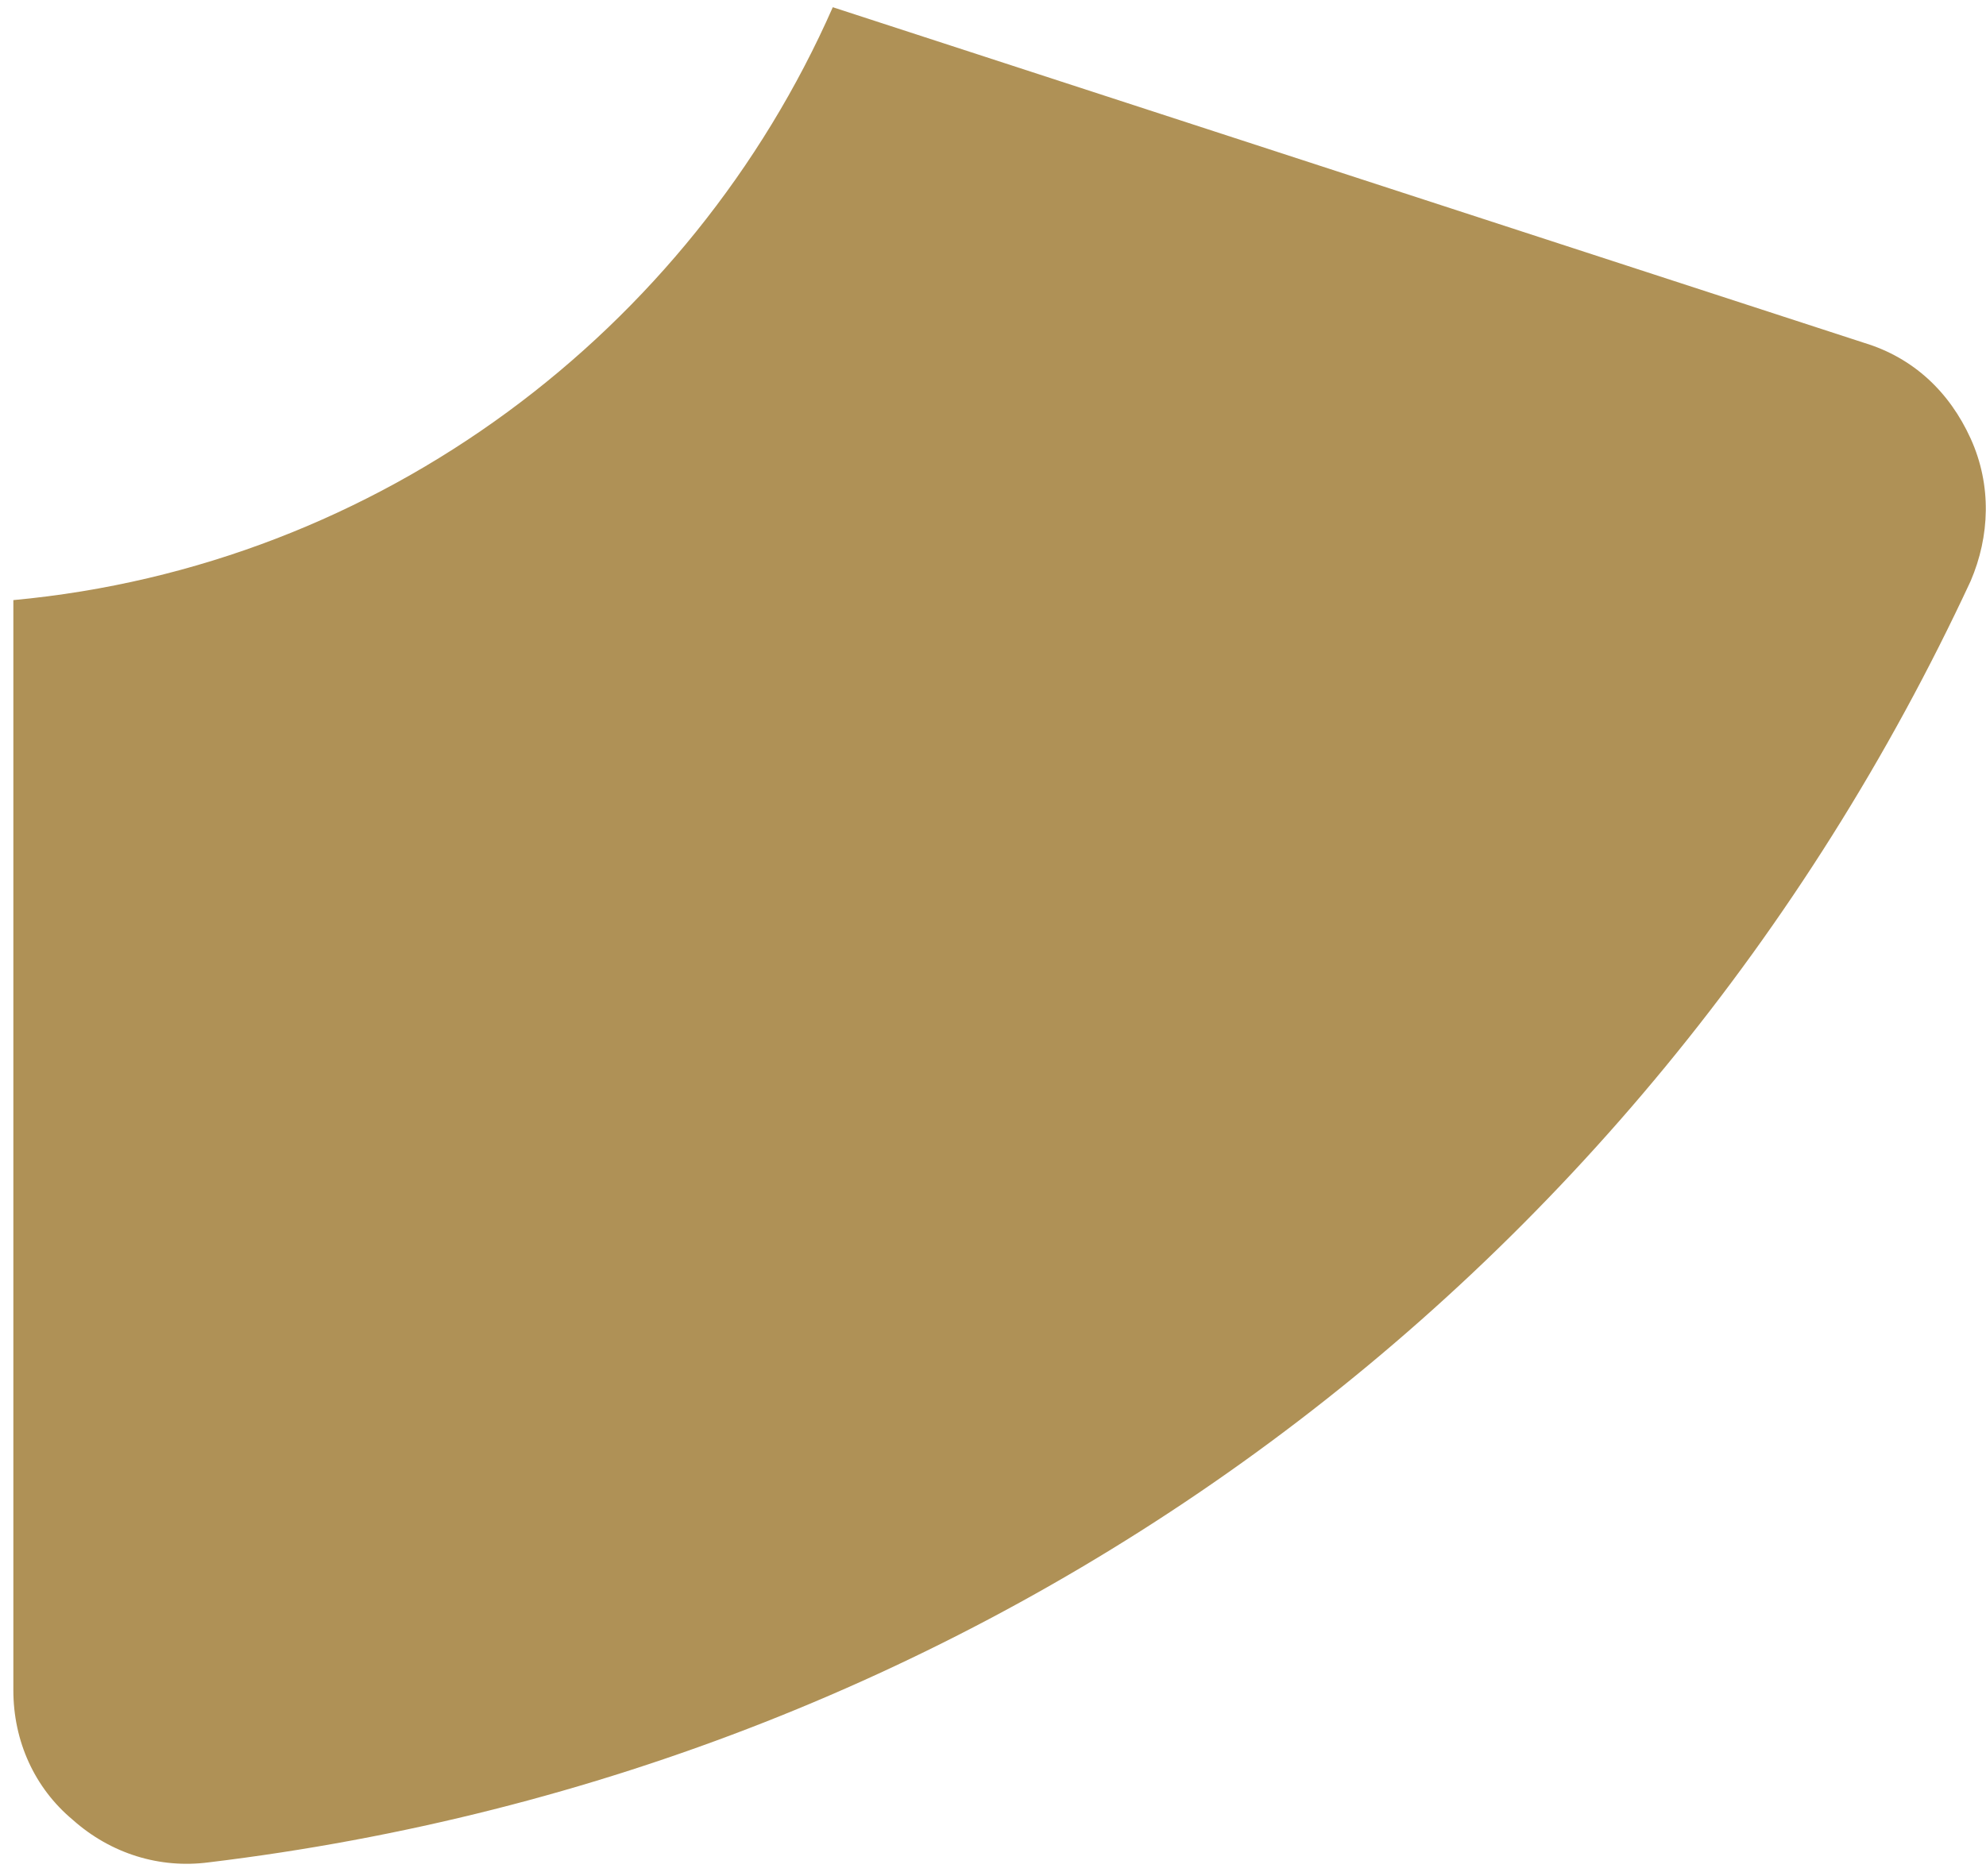
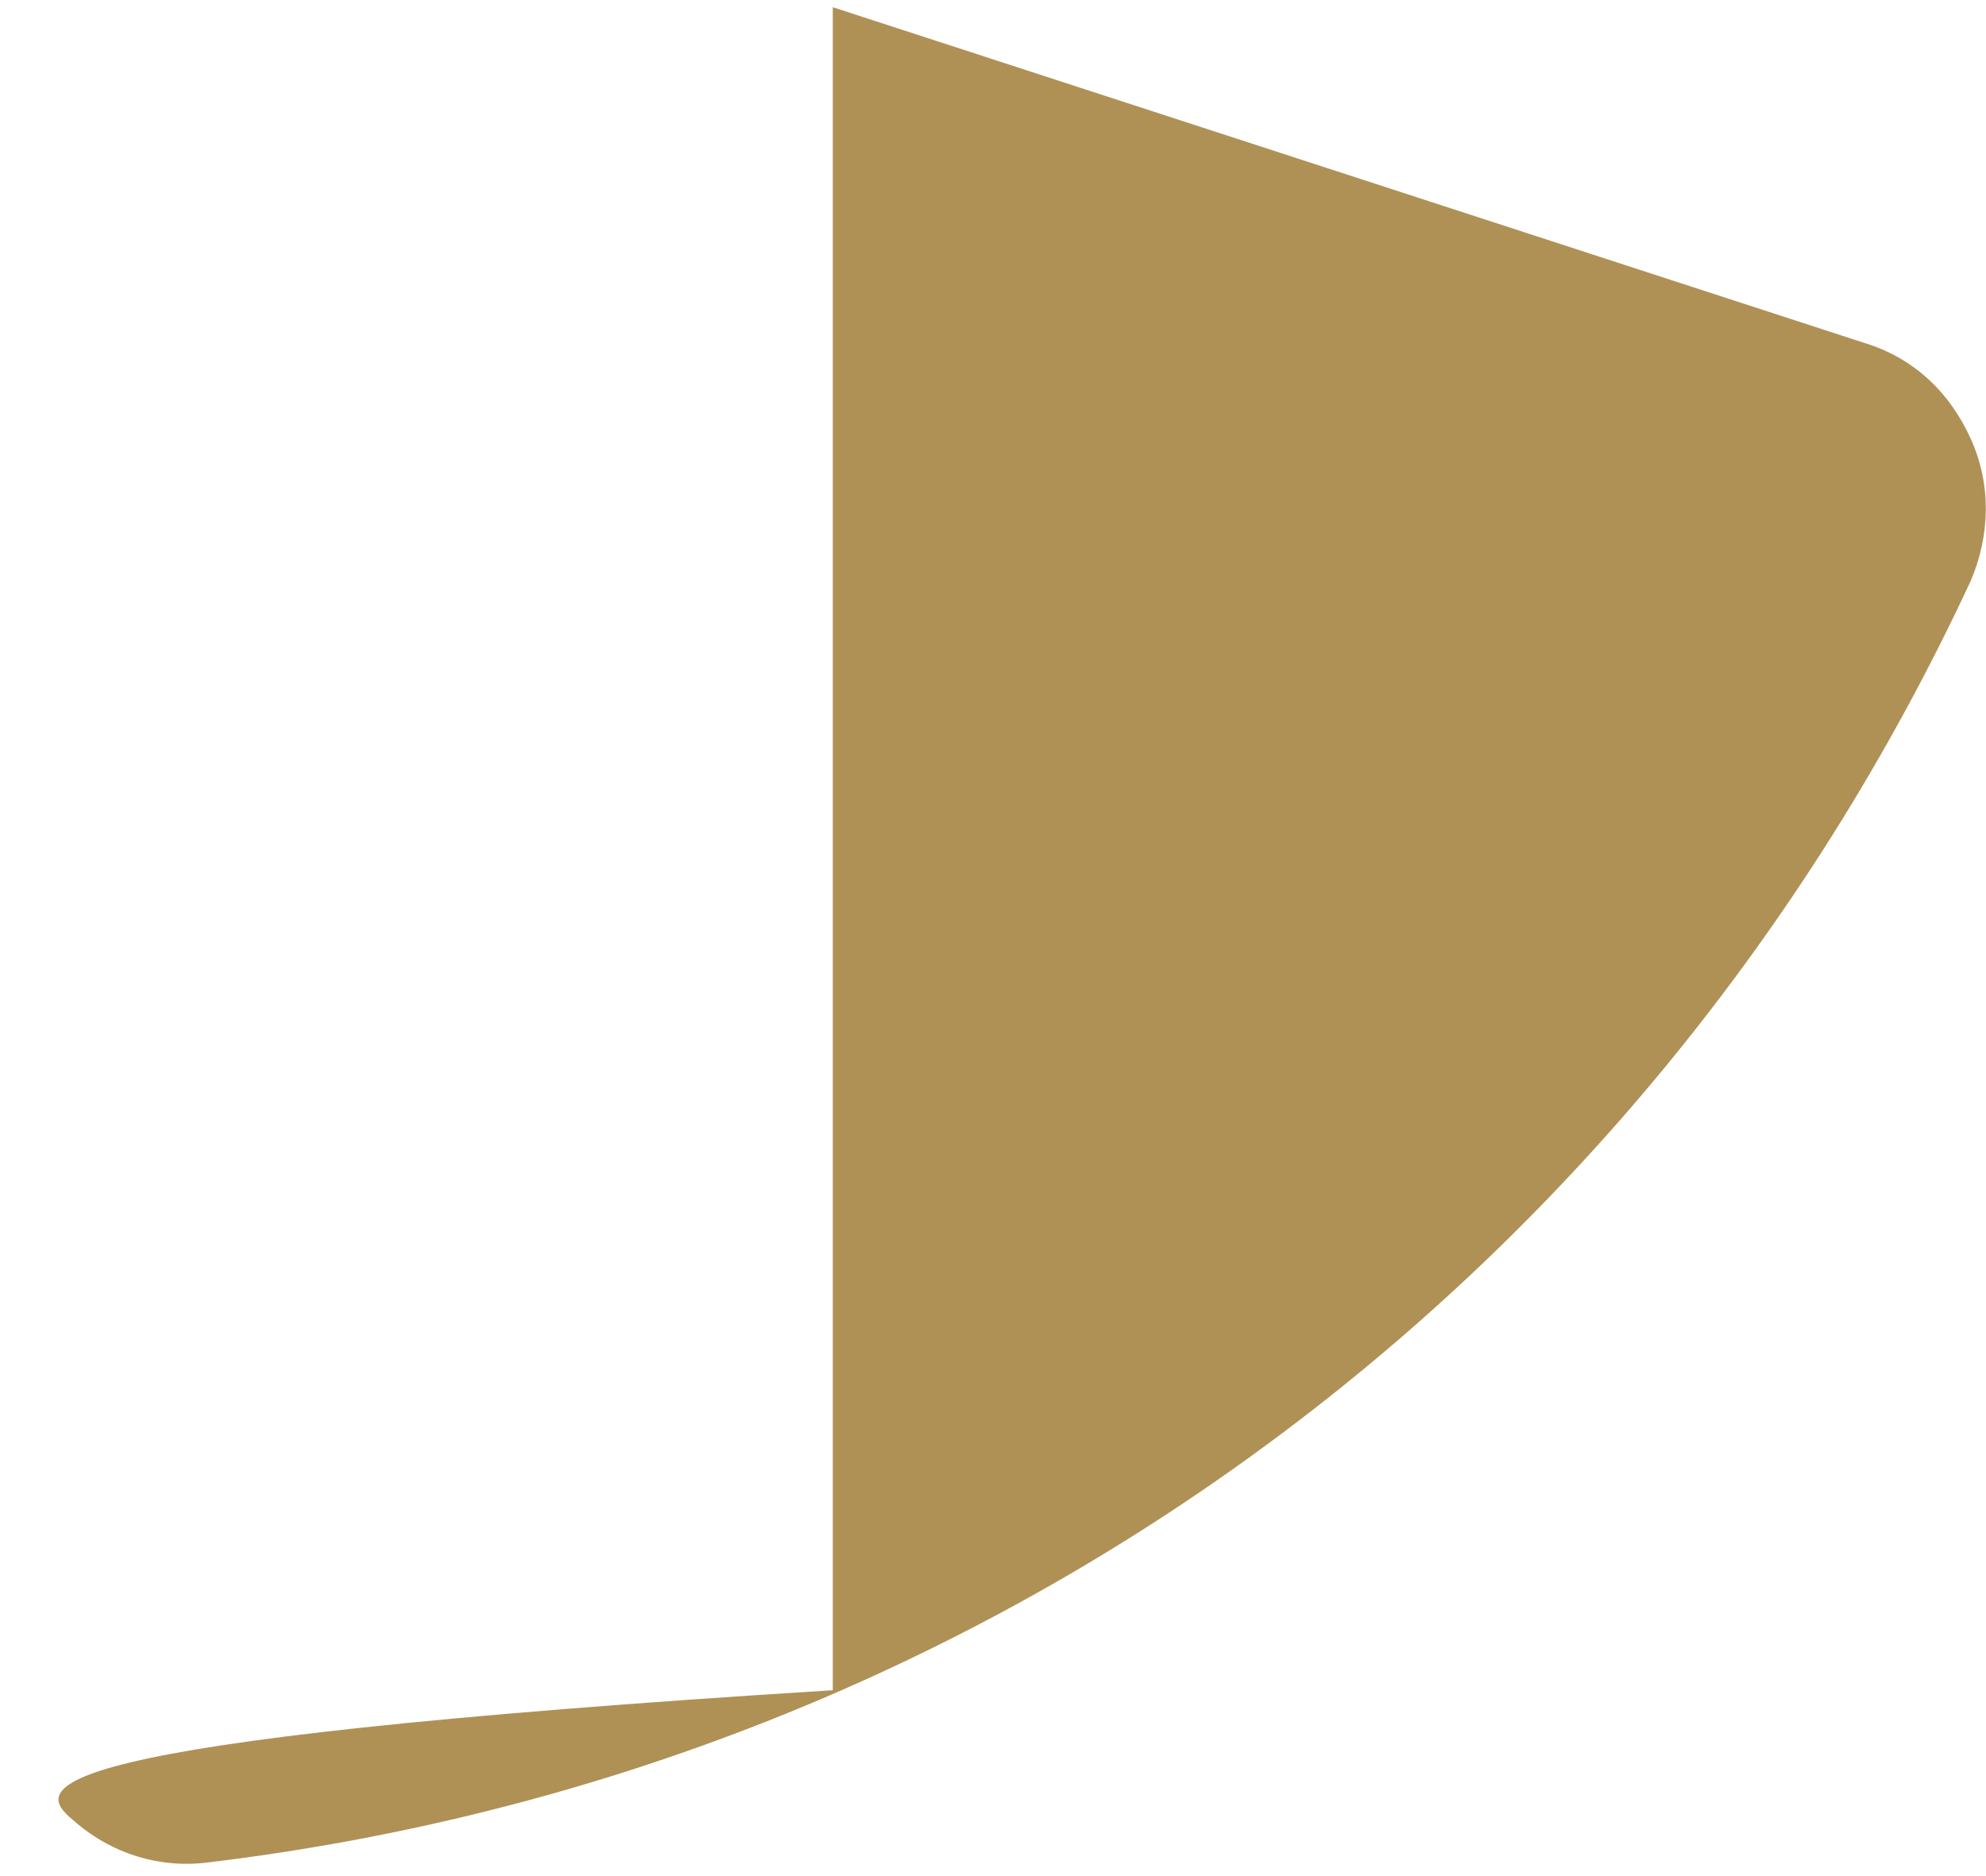
<svg xmlns="http://www.w3.org/2000/svg" width="145" height="137" viewBox="0 0 145 137" fill="none">
-   <path d="M143.881 32.029C142.331 28.615 139.696 26.132 136.131 25.046L60.803 0.527C50.418 24.115 27.789 41.34 0.975 43.823V123.43C0.975 127.155 2.525 130.569 5.315 132.896C8.105 135.379 11.669 136.465 15.234 136C71.808 129.172 119.856 94.101 143.881 42.426C145.276 39.167 145.431 35.443 143.881 32.029Z" fill="#AF9156" />
+   <path d="M143.881 32.029C142.331 28.615 139.696 26.132 136.131 25.046L60.803 0.527V123.43C0.975 127.155 2.525 130.569 5.315 132.896C8.105 135.379 11.669 136.465 15.234 136C71.808 129.172 119.856 94.101 143.881 42.426C145.276 39.167 145.431 35.443 143.881 32.029Z" fill="#AF9156" />
</svg>